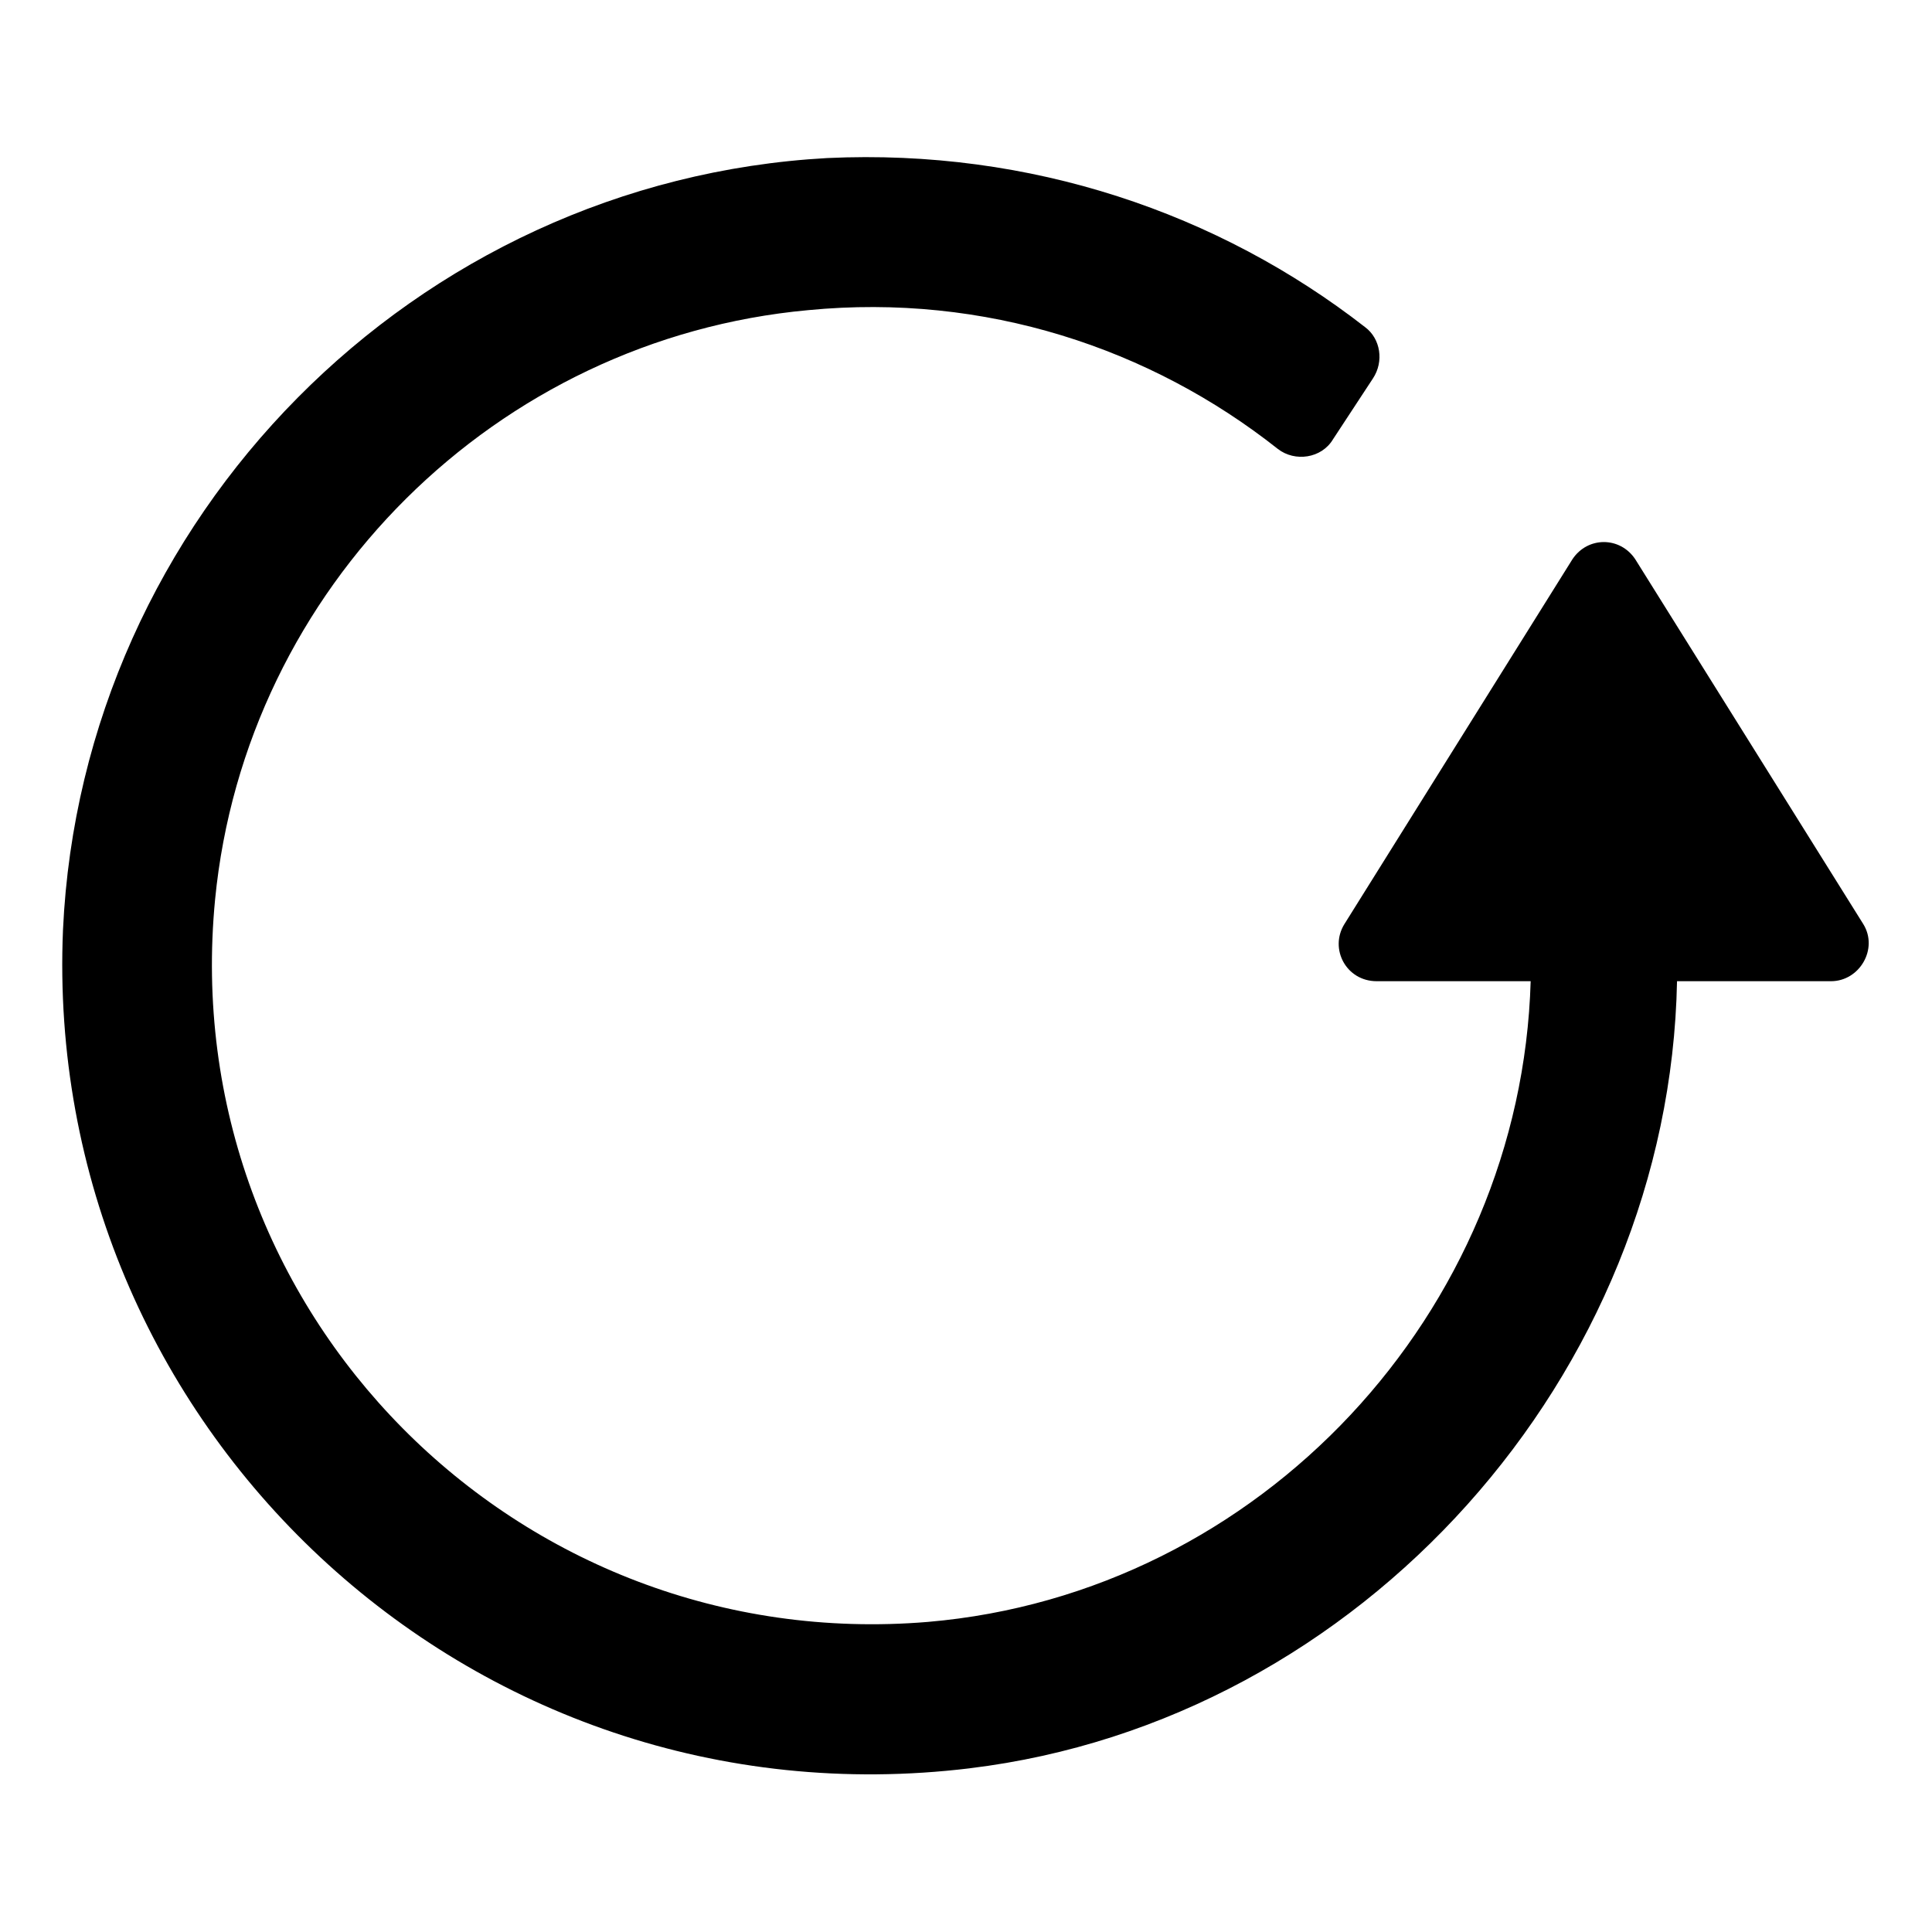
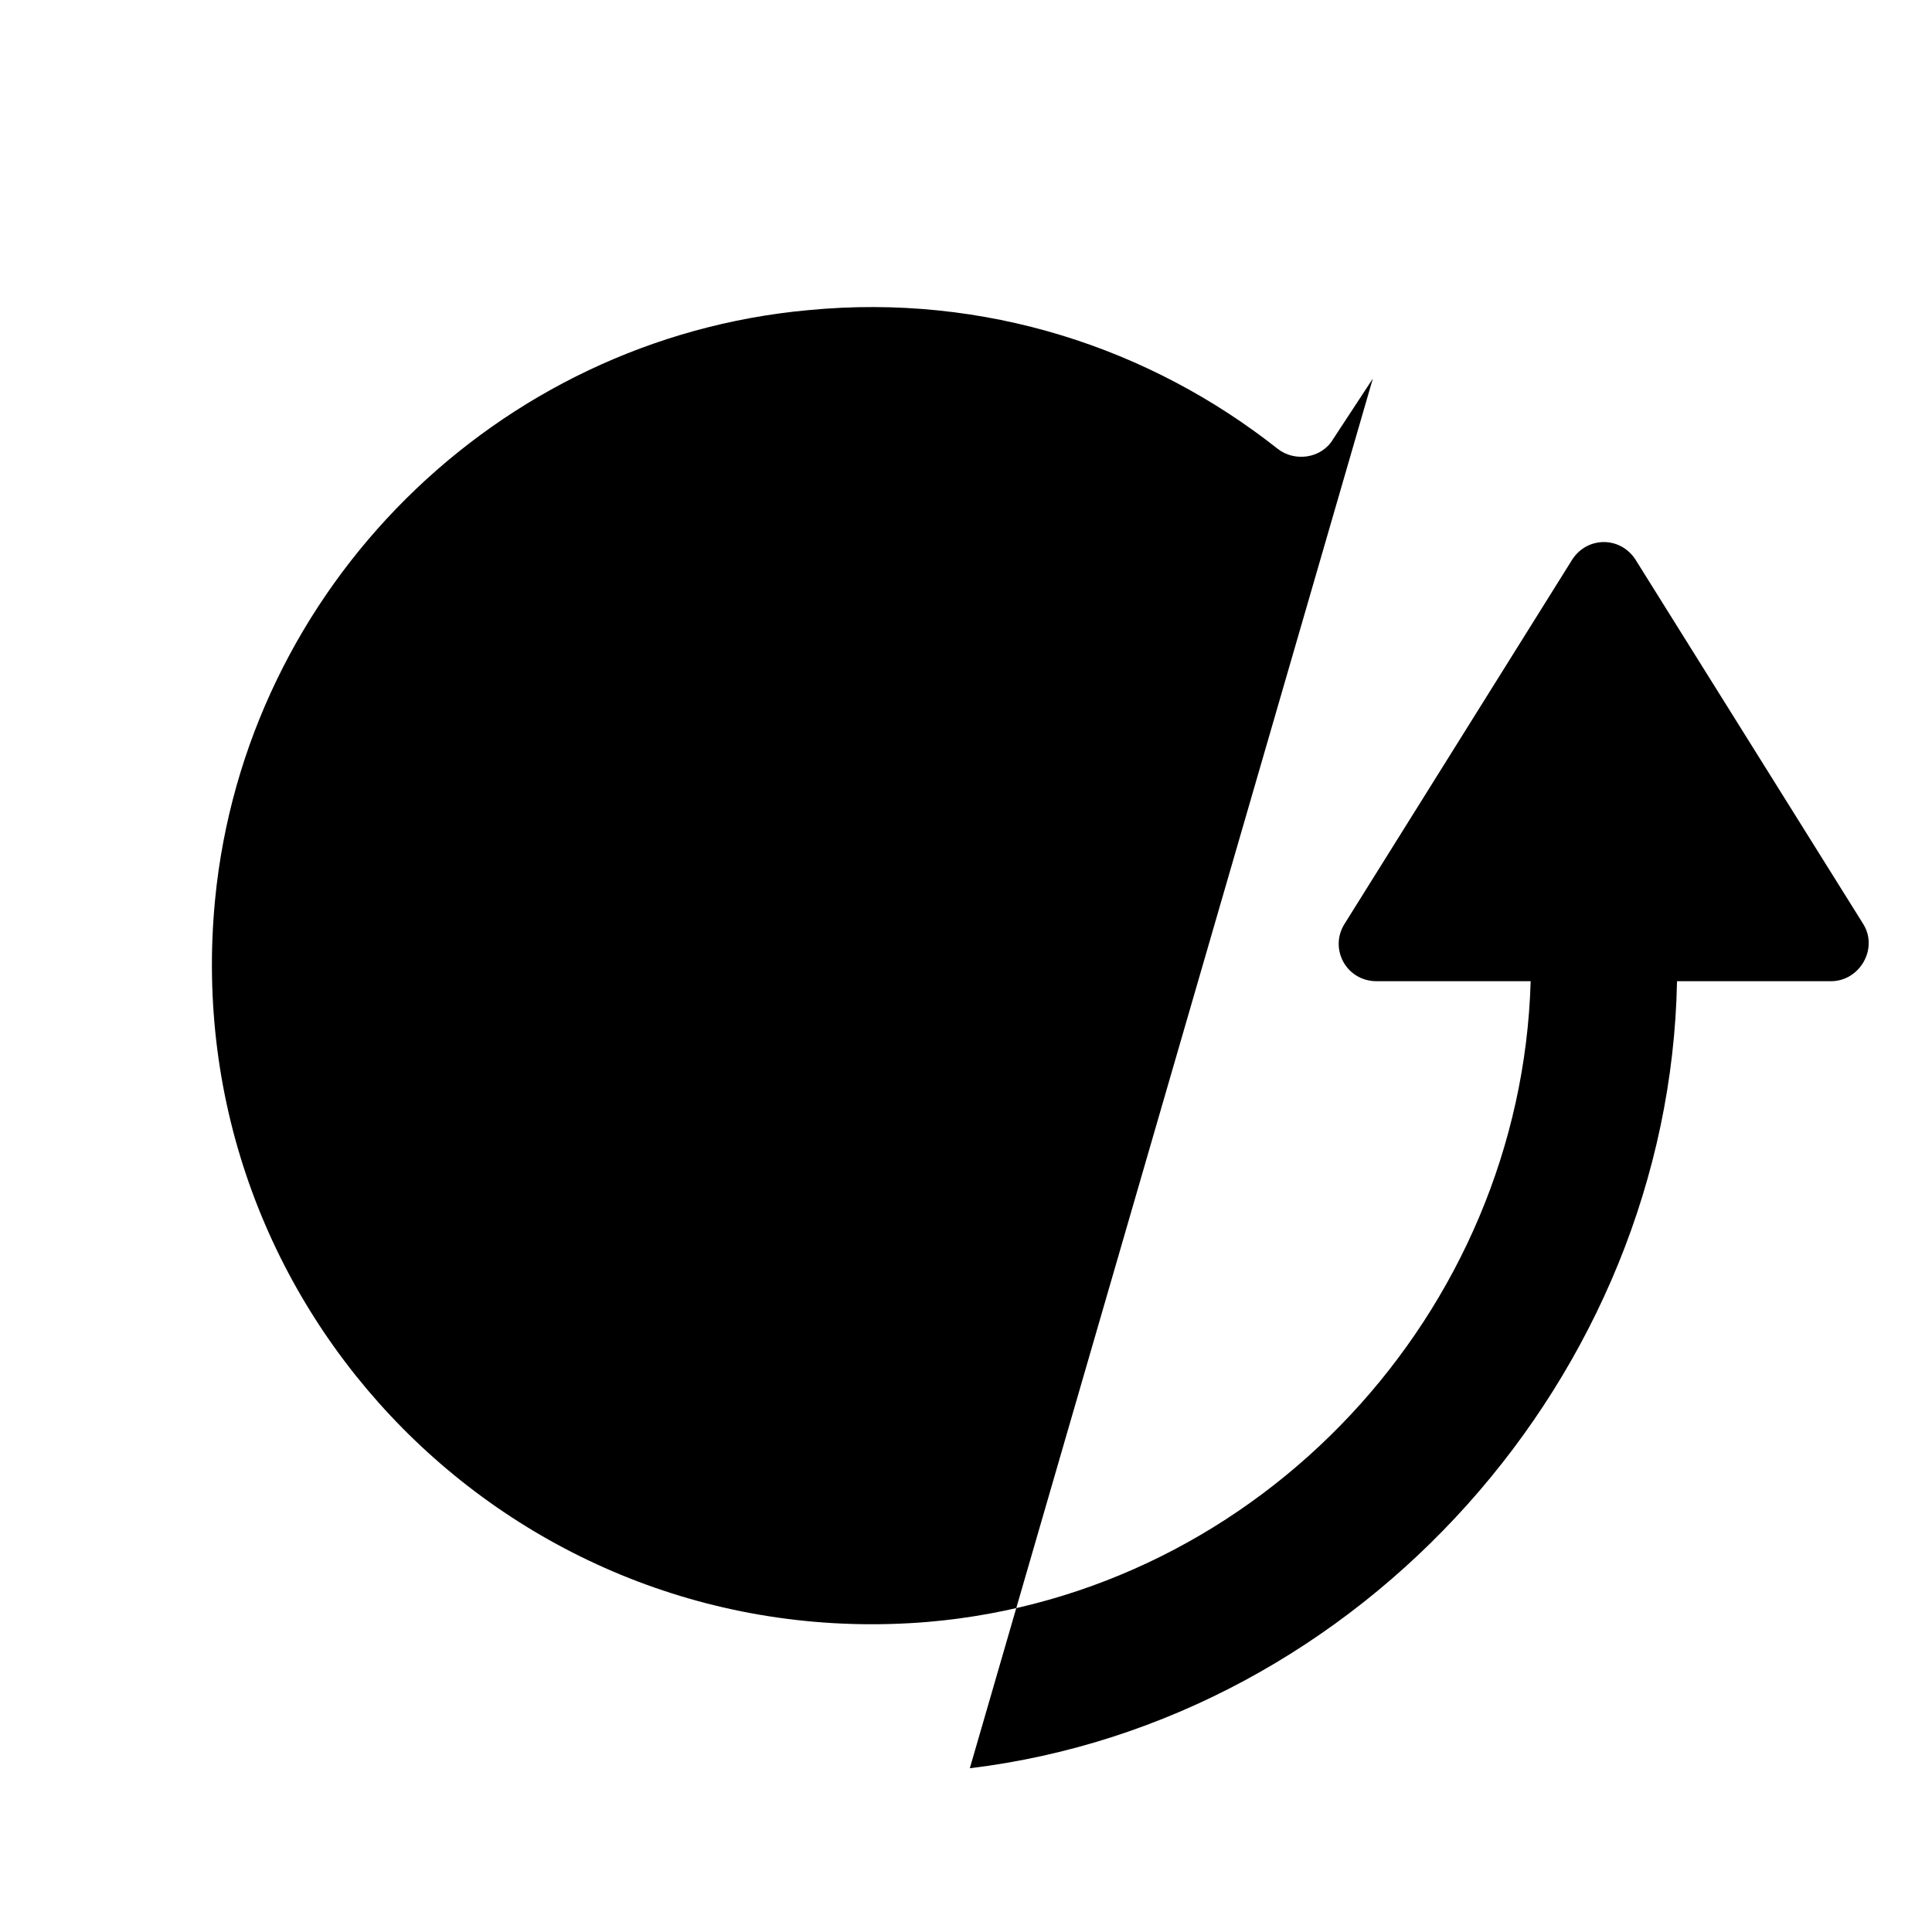
<svg xmlns="http://www.w3.org/2000/svg" fill="#000000" width="800px" height="800px" version="1.1" viewBox="144 144 512 512">
-   <path d="m401.01 612.61c103.79-12.594 185.4-104.29 187.42-208.58h40.809c7.559 0 12.594-8.566 8.566-15.113l-60.457-96.73c-4.031-6.047-12.594-6.047-16.625 0l-60.457 96.73c-4.031 6.551 0.504 15.113 8.566 15.113h40.809c-2.527 87.664-71.547 162.23-159.71 169.79-108.82 9.07-199.51-82.121-188.93-191.45 8.062-82.625 74.562-148.62 157.19-156.18 46.855-4.535 90.688 10.078 124.44 36.777 4.535 3.527 11.586 2.519 14.609-2.519l10.578-16.121c3.023-4.535 2.016-10.578-2.016-13.602-38.793-30.23-88.672-47.359-142.58-44.84-109.32 6.047-197.49 95.219-202.53 204.55-5.539 130.99 107.31 238.3 240.32 222.18z" />
+   <path d="m401.01 612.61c103.79-12.594 185.4-104.29 187.42-208.58h40.809c7.559 0 12.594-8.566 8.566-15.113l-60.457-96.73c-4.031-6.047-12.594-6.047-16.625 0l-60.457 96.73c-4.031 6.551 0.504 15.113 8.566 15.113h40.809c-2.527 87.664-71.547 162.23-159.71 169.79-108.82 9.07-199.51-82.121-188.93-191.45 8.062-82.625 74.562-148.62 157.19-156.18 46.855-4.535 90.688 10.078 124.44 36.777 4.535 3.527 11.586 2.519 14.609-2.519l10.578-16.121z" />
</svg>